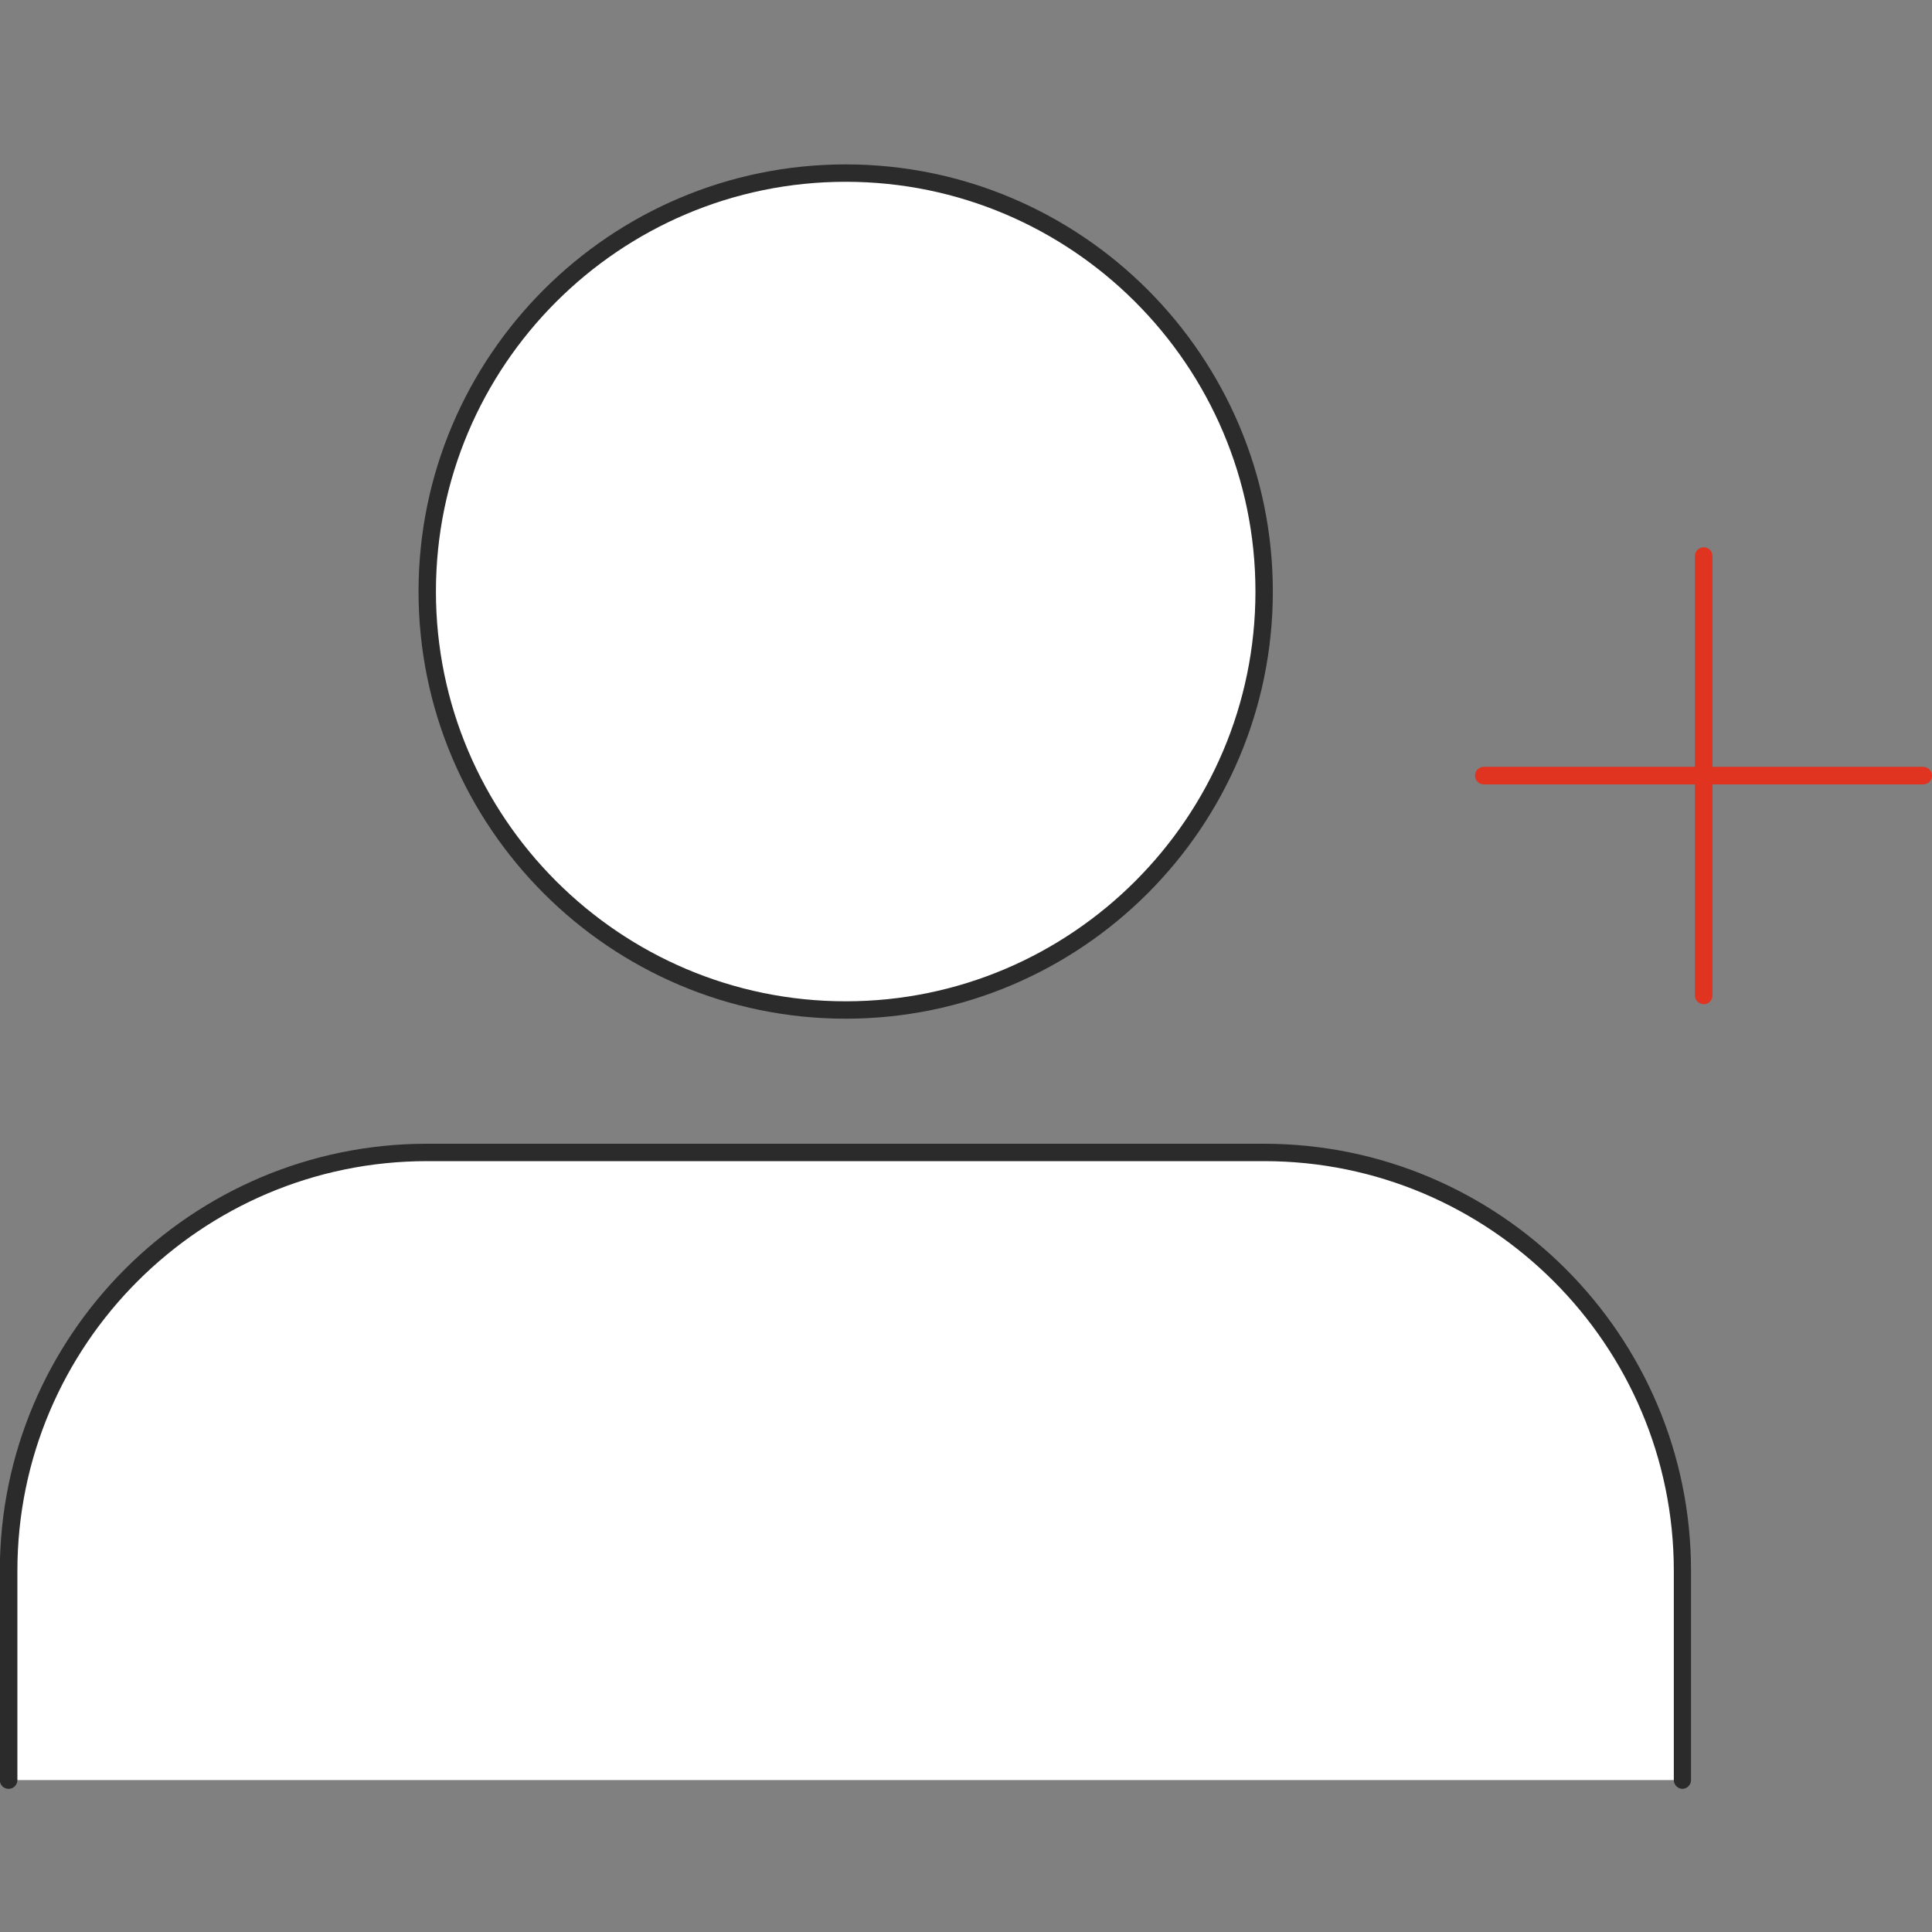
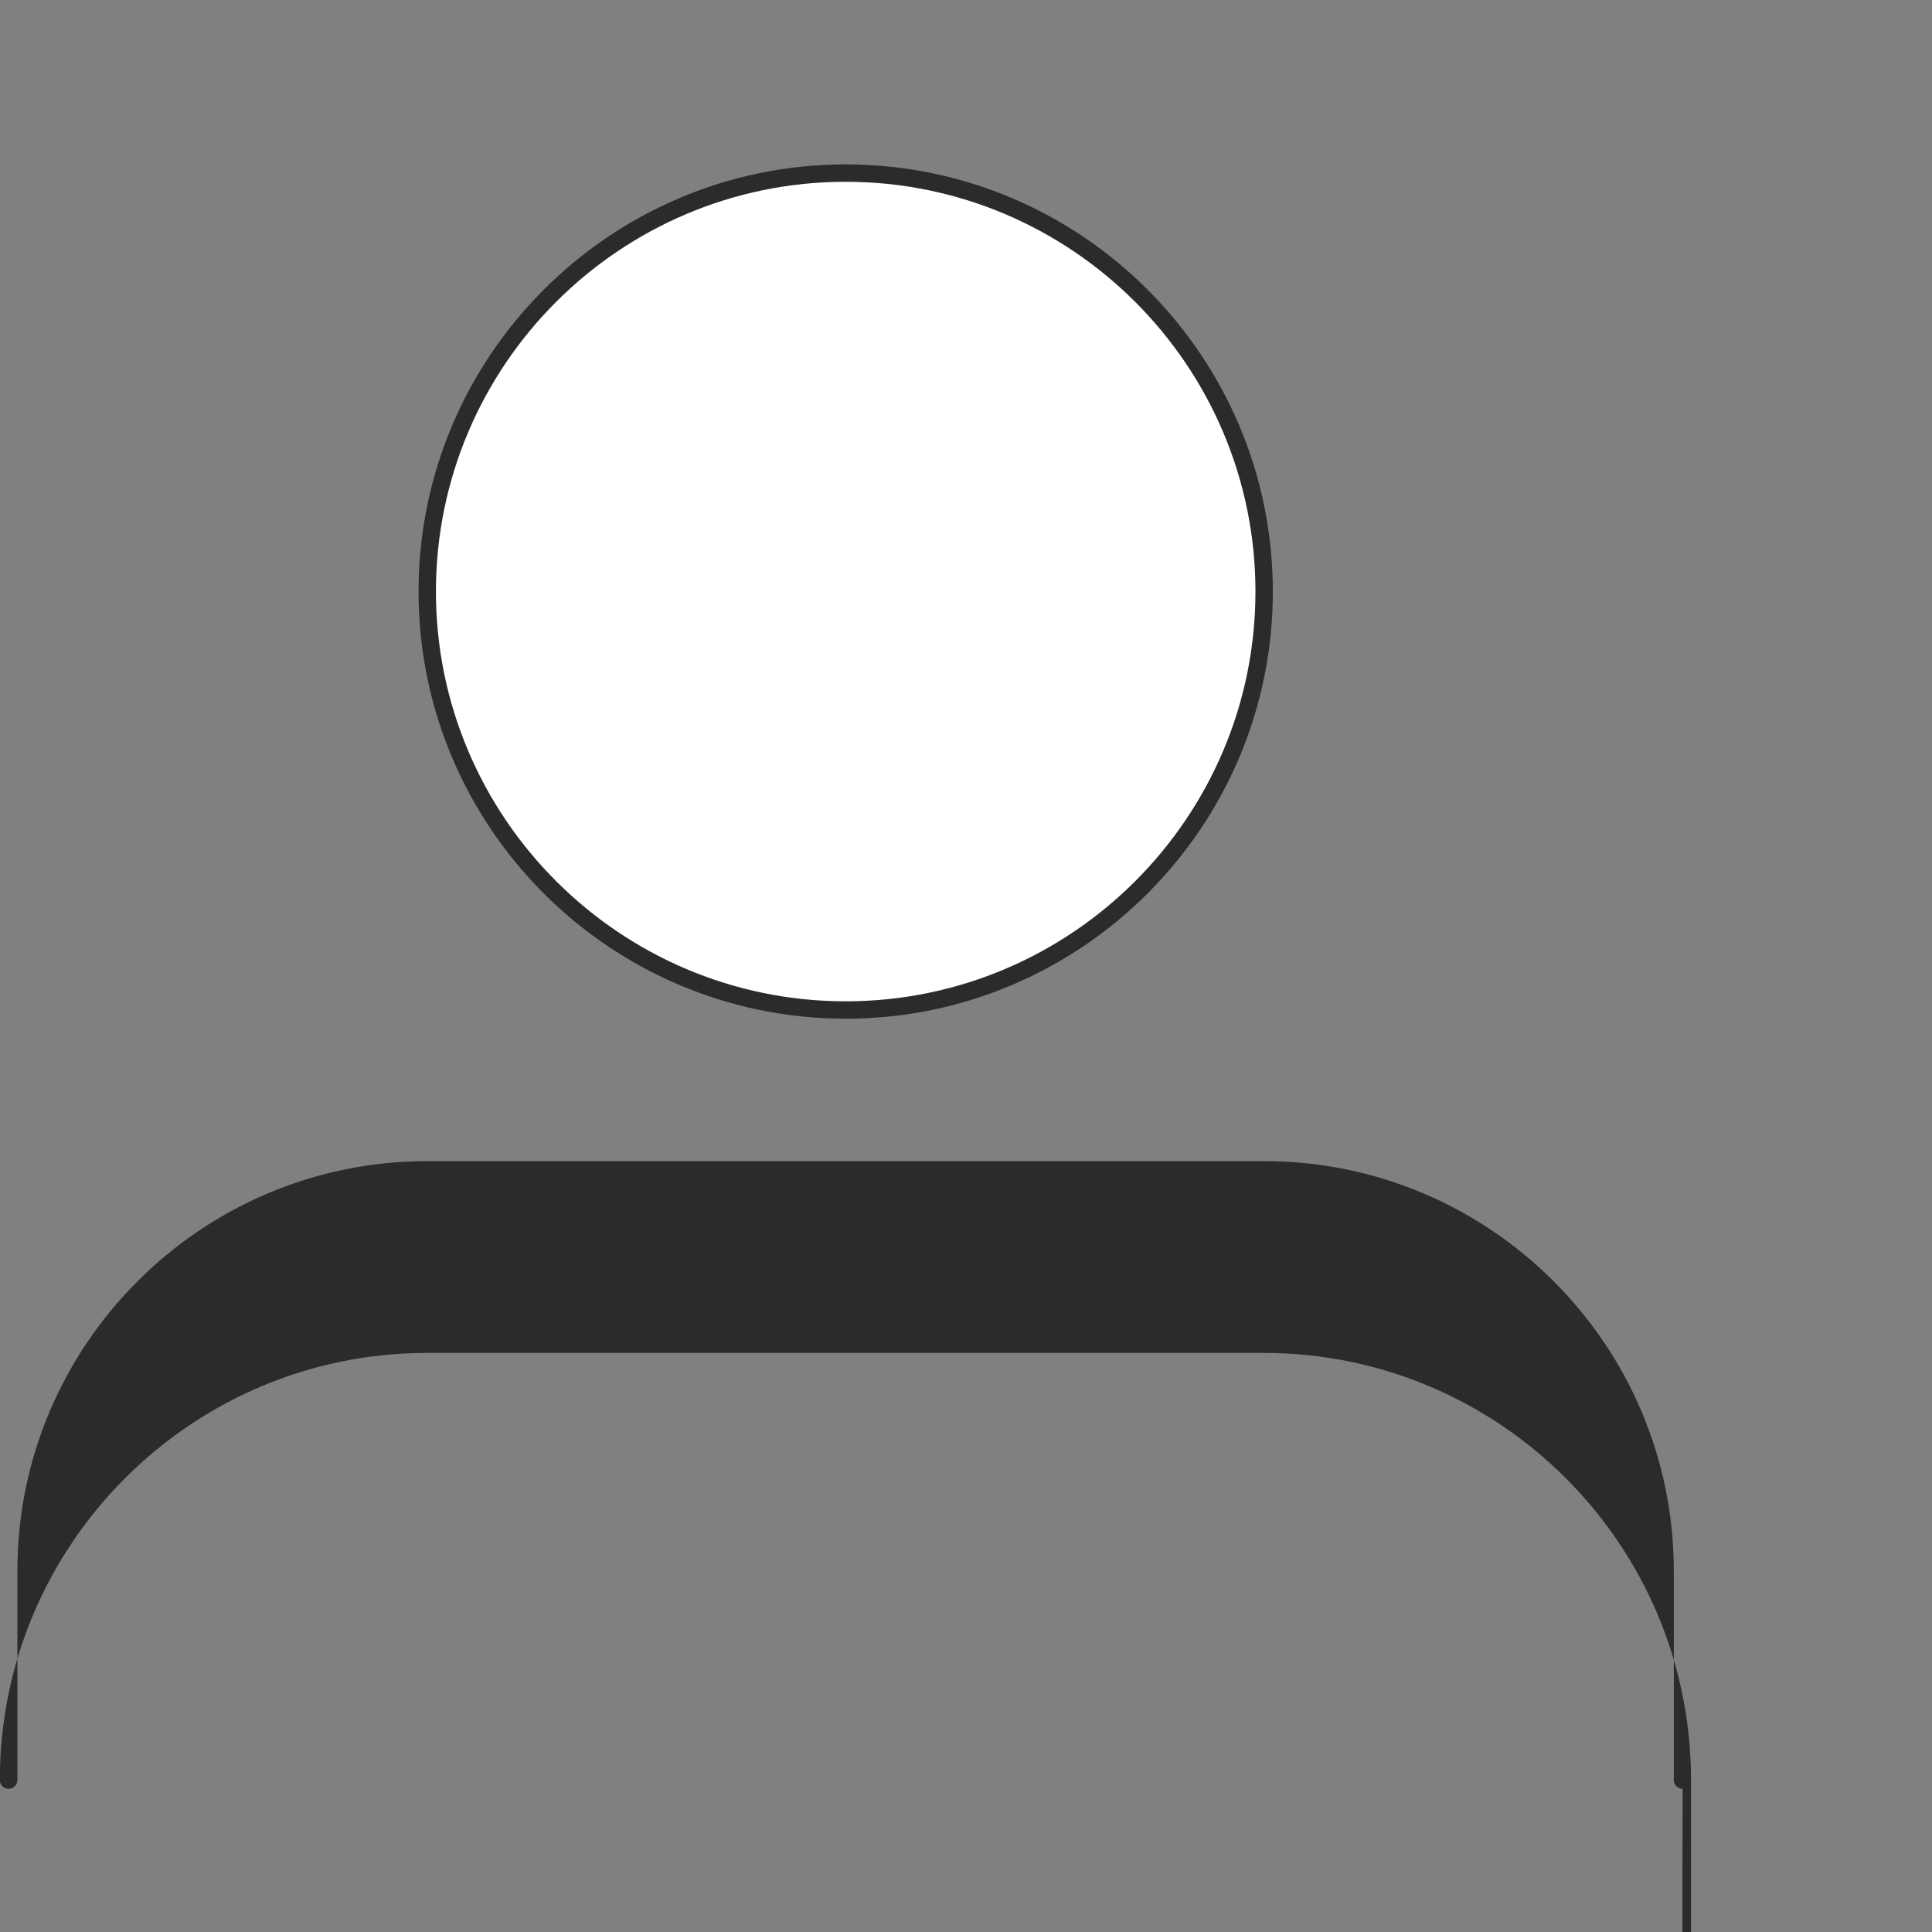
<svg xmlns="http://www.w3.org/2000/svg" id="a" viewBox="0 0 110 110">
  <rect x="0" y="0" width="110" height="110" fill="#808080" stroke="none" />
  <defs>
    <style>.d{fill:#fff;}.e{fill:#2b2b2b;}.f{fill:#e03320;}</style>
  </defs>
  <g>
-     <path id="b" class="d" d="M95.8,101.35v-11.91c0-13.16-10.67-23.83-23.83-23.83H24.32C11.16,65.61,.5,76.28,.5,89.44v11.91" />
-     <path class="e" d="M95.8,101.85c-.27,0-.5-.22-.5-.5v-11.91c0-12.87-10.47-23.33-23.33-23.33H24.32c-12.87,0-23.33,10.47-23.33,23.33v11.91c0,.27-.22,.5-.5,.5s-.5-.22-.5-.5v-11.91c0-13.41,10.91-24.32,24.32-24.32h47.65c13.41,0,24.32,10.91,24.32,24.32v11.91c0,.27-.22,.5-.5,.5Z" />
+     <path class="e" d="M95.8,101.85c-.27,0-.5-.22-.5-.5v-11.91c0-12.87-10.47-23.33-23.33-23.33H24.32c-12.87,0-23.33,10.47-23.33,23.33v11.91c0,.27-.22,.5-.5,.5s-.5-.22-.5-.5c0-13.41,10.91-24.32,24.32-24.32h47.65c13.41,0,24.32,10.91,24.32,24.32v11.91c0,.27-.22,.5-.5,.5Z" />
  </g>
  <g>
    <path id="c" class="d" d="M71.98,33.68c0,13.16-10.67,23.83-23.83,23.83s-23.83-10.67-23.83-23.83,10.67-23.83,23.83-23.83,23.83,10.67,23.83,23.83Z" />
    <path class="e" d="M48.15,58c-13.41,0-24.32-10.91-24.32-24.32s10.91-24.32,24.32-24.32,24.32,10.91,24.32,24.32-10.91,24.32-24.32,24.32Zm0-47.65c-12.87,0-23.33,10.47-23.33,23.33s10.47,23.33,23.33,23.33,23.33-10.47,23.33-23.33-10.47-23.33-23.33-23.33Z" />
  </g>
-   <path class="f" d="M97,57.17c-.27,0-.5-.22-.5-.5V31.66c0-.27,.22-.5,.5-.5s.5,.22,.5,.5v25.02c0,.27-.22,.5-.5,.5Z" />
-   <path class="f" d="M109.5,44.66h-25.02c-.27,0-.5-.22-.5-.5s.22-.5,.5-.5h25.02c.27,0,.5,.22,.5,.5s-.22,.5-.5,.5Z" />
</svg>